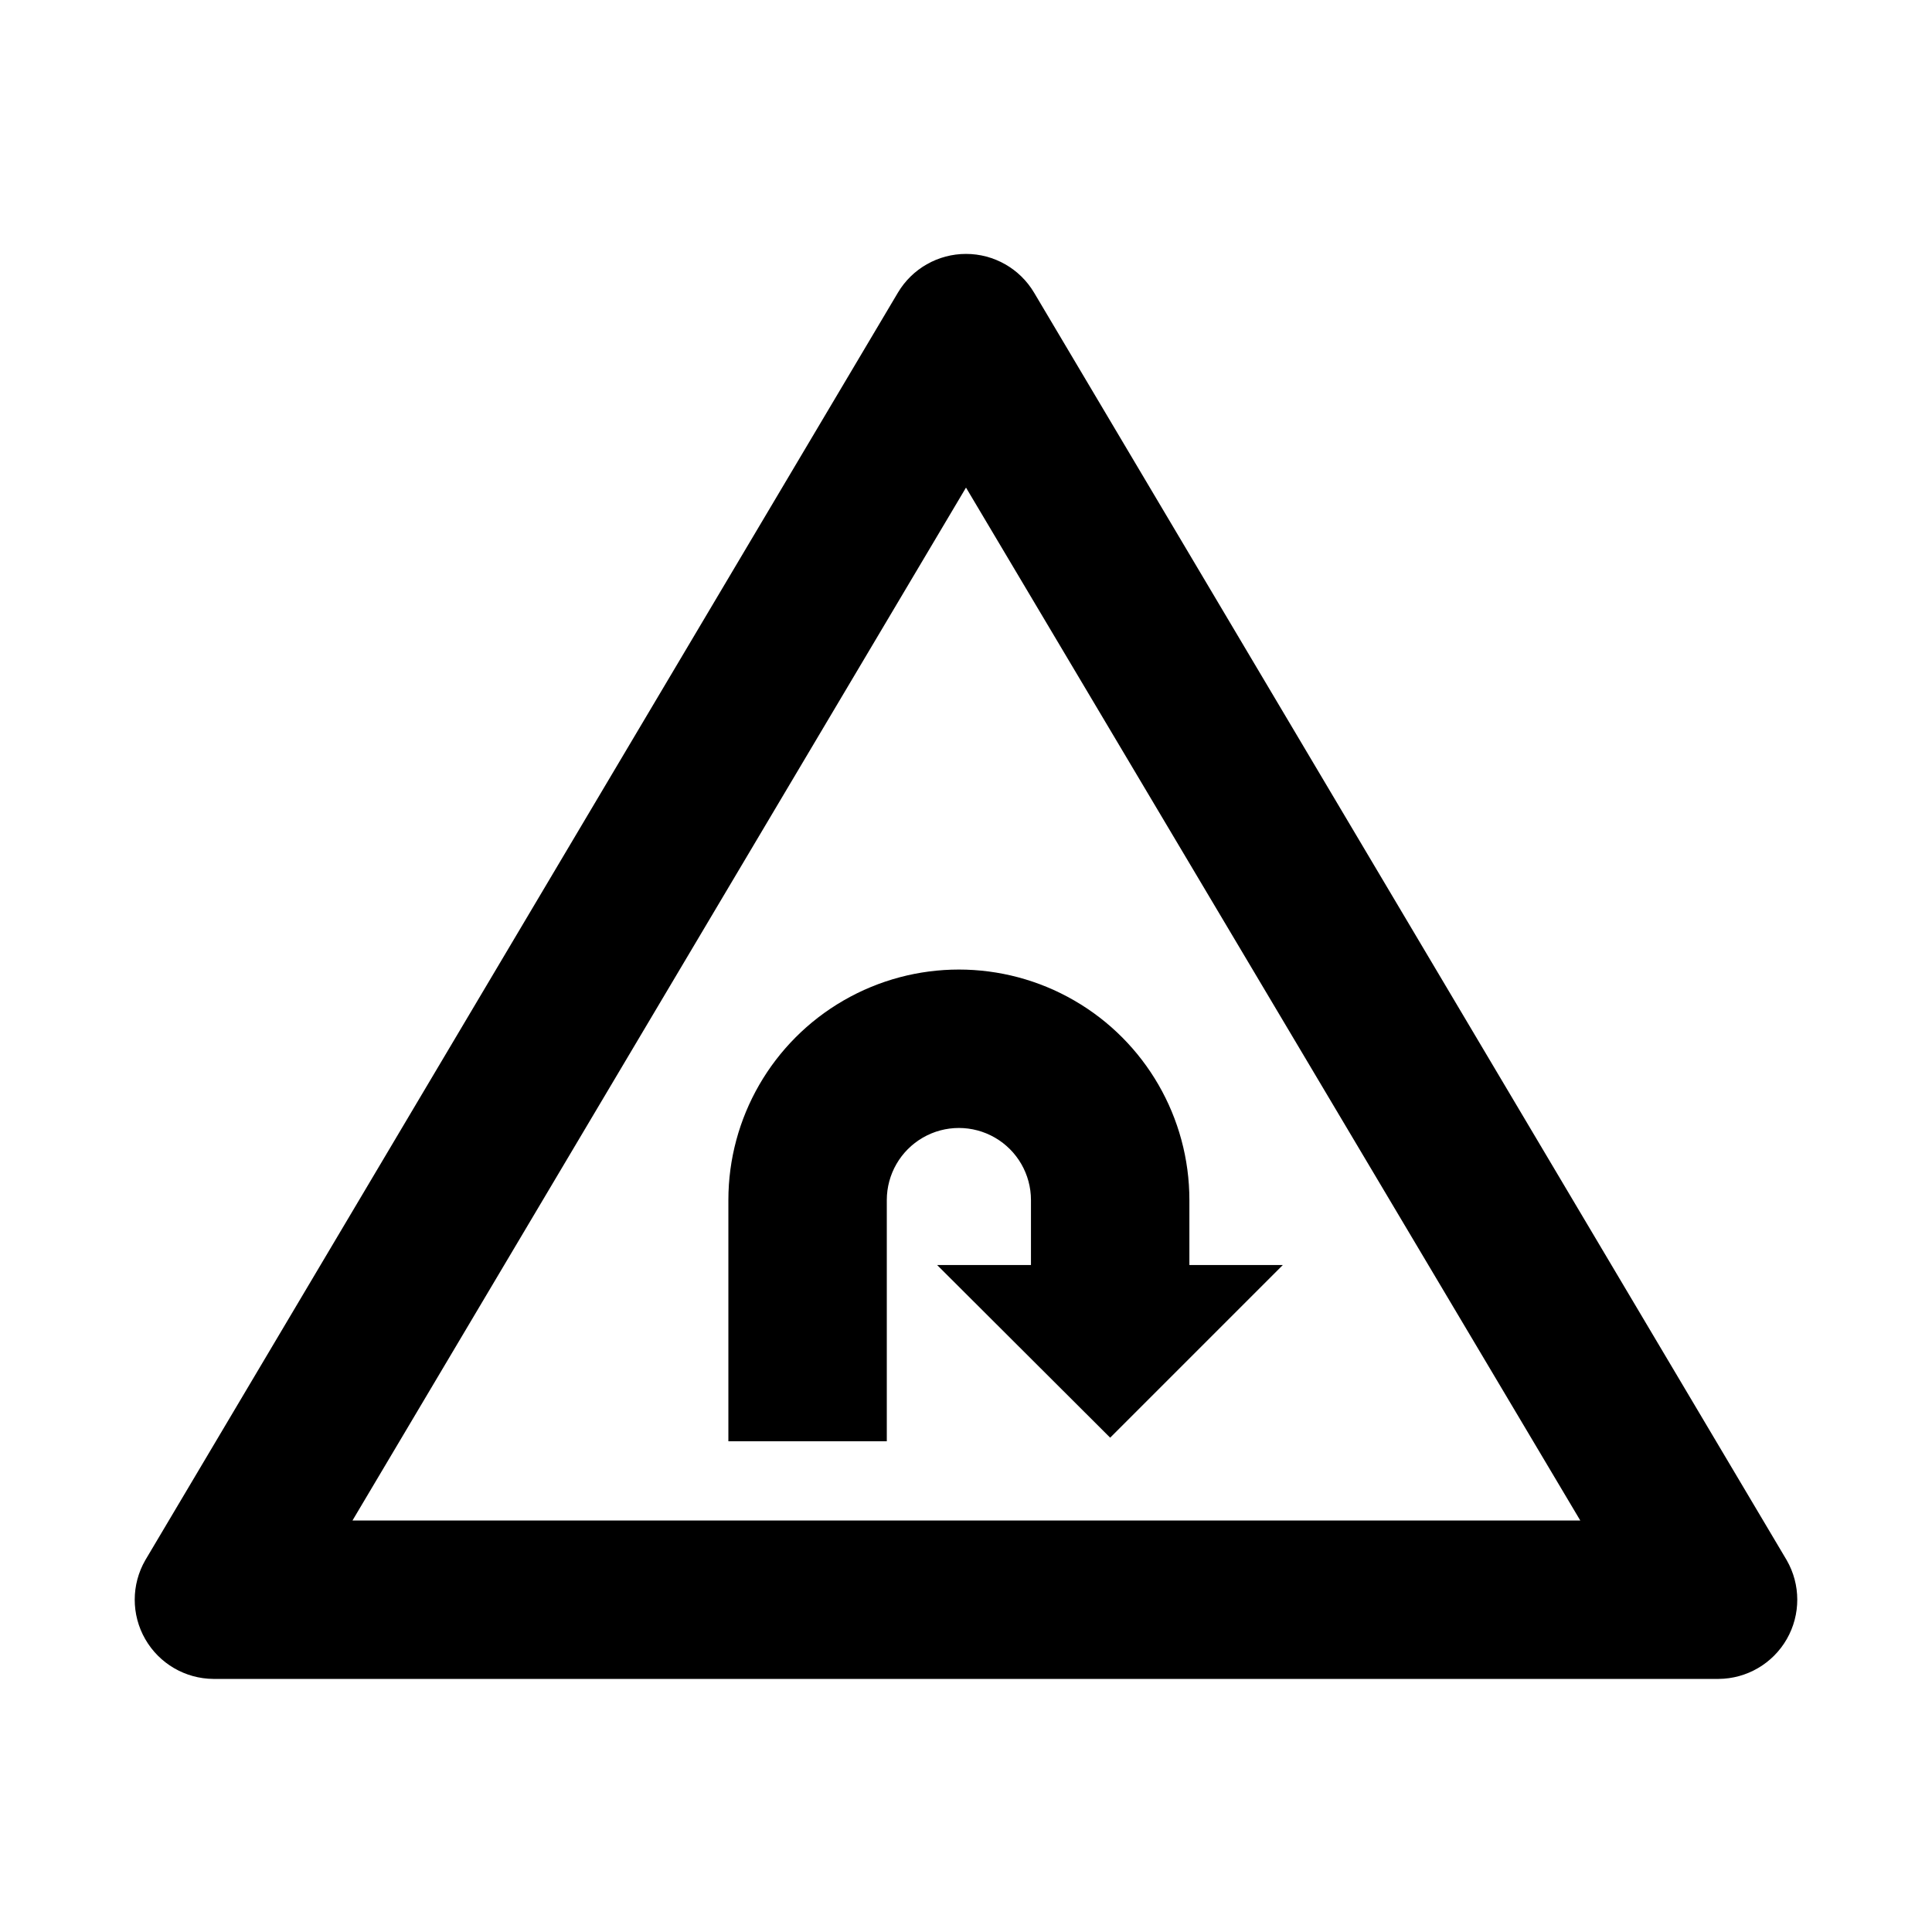
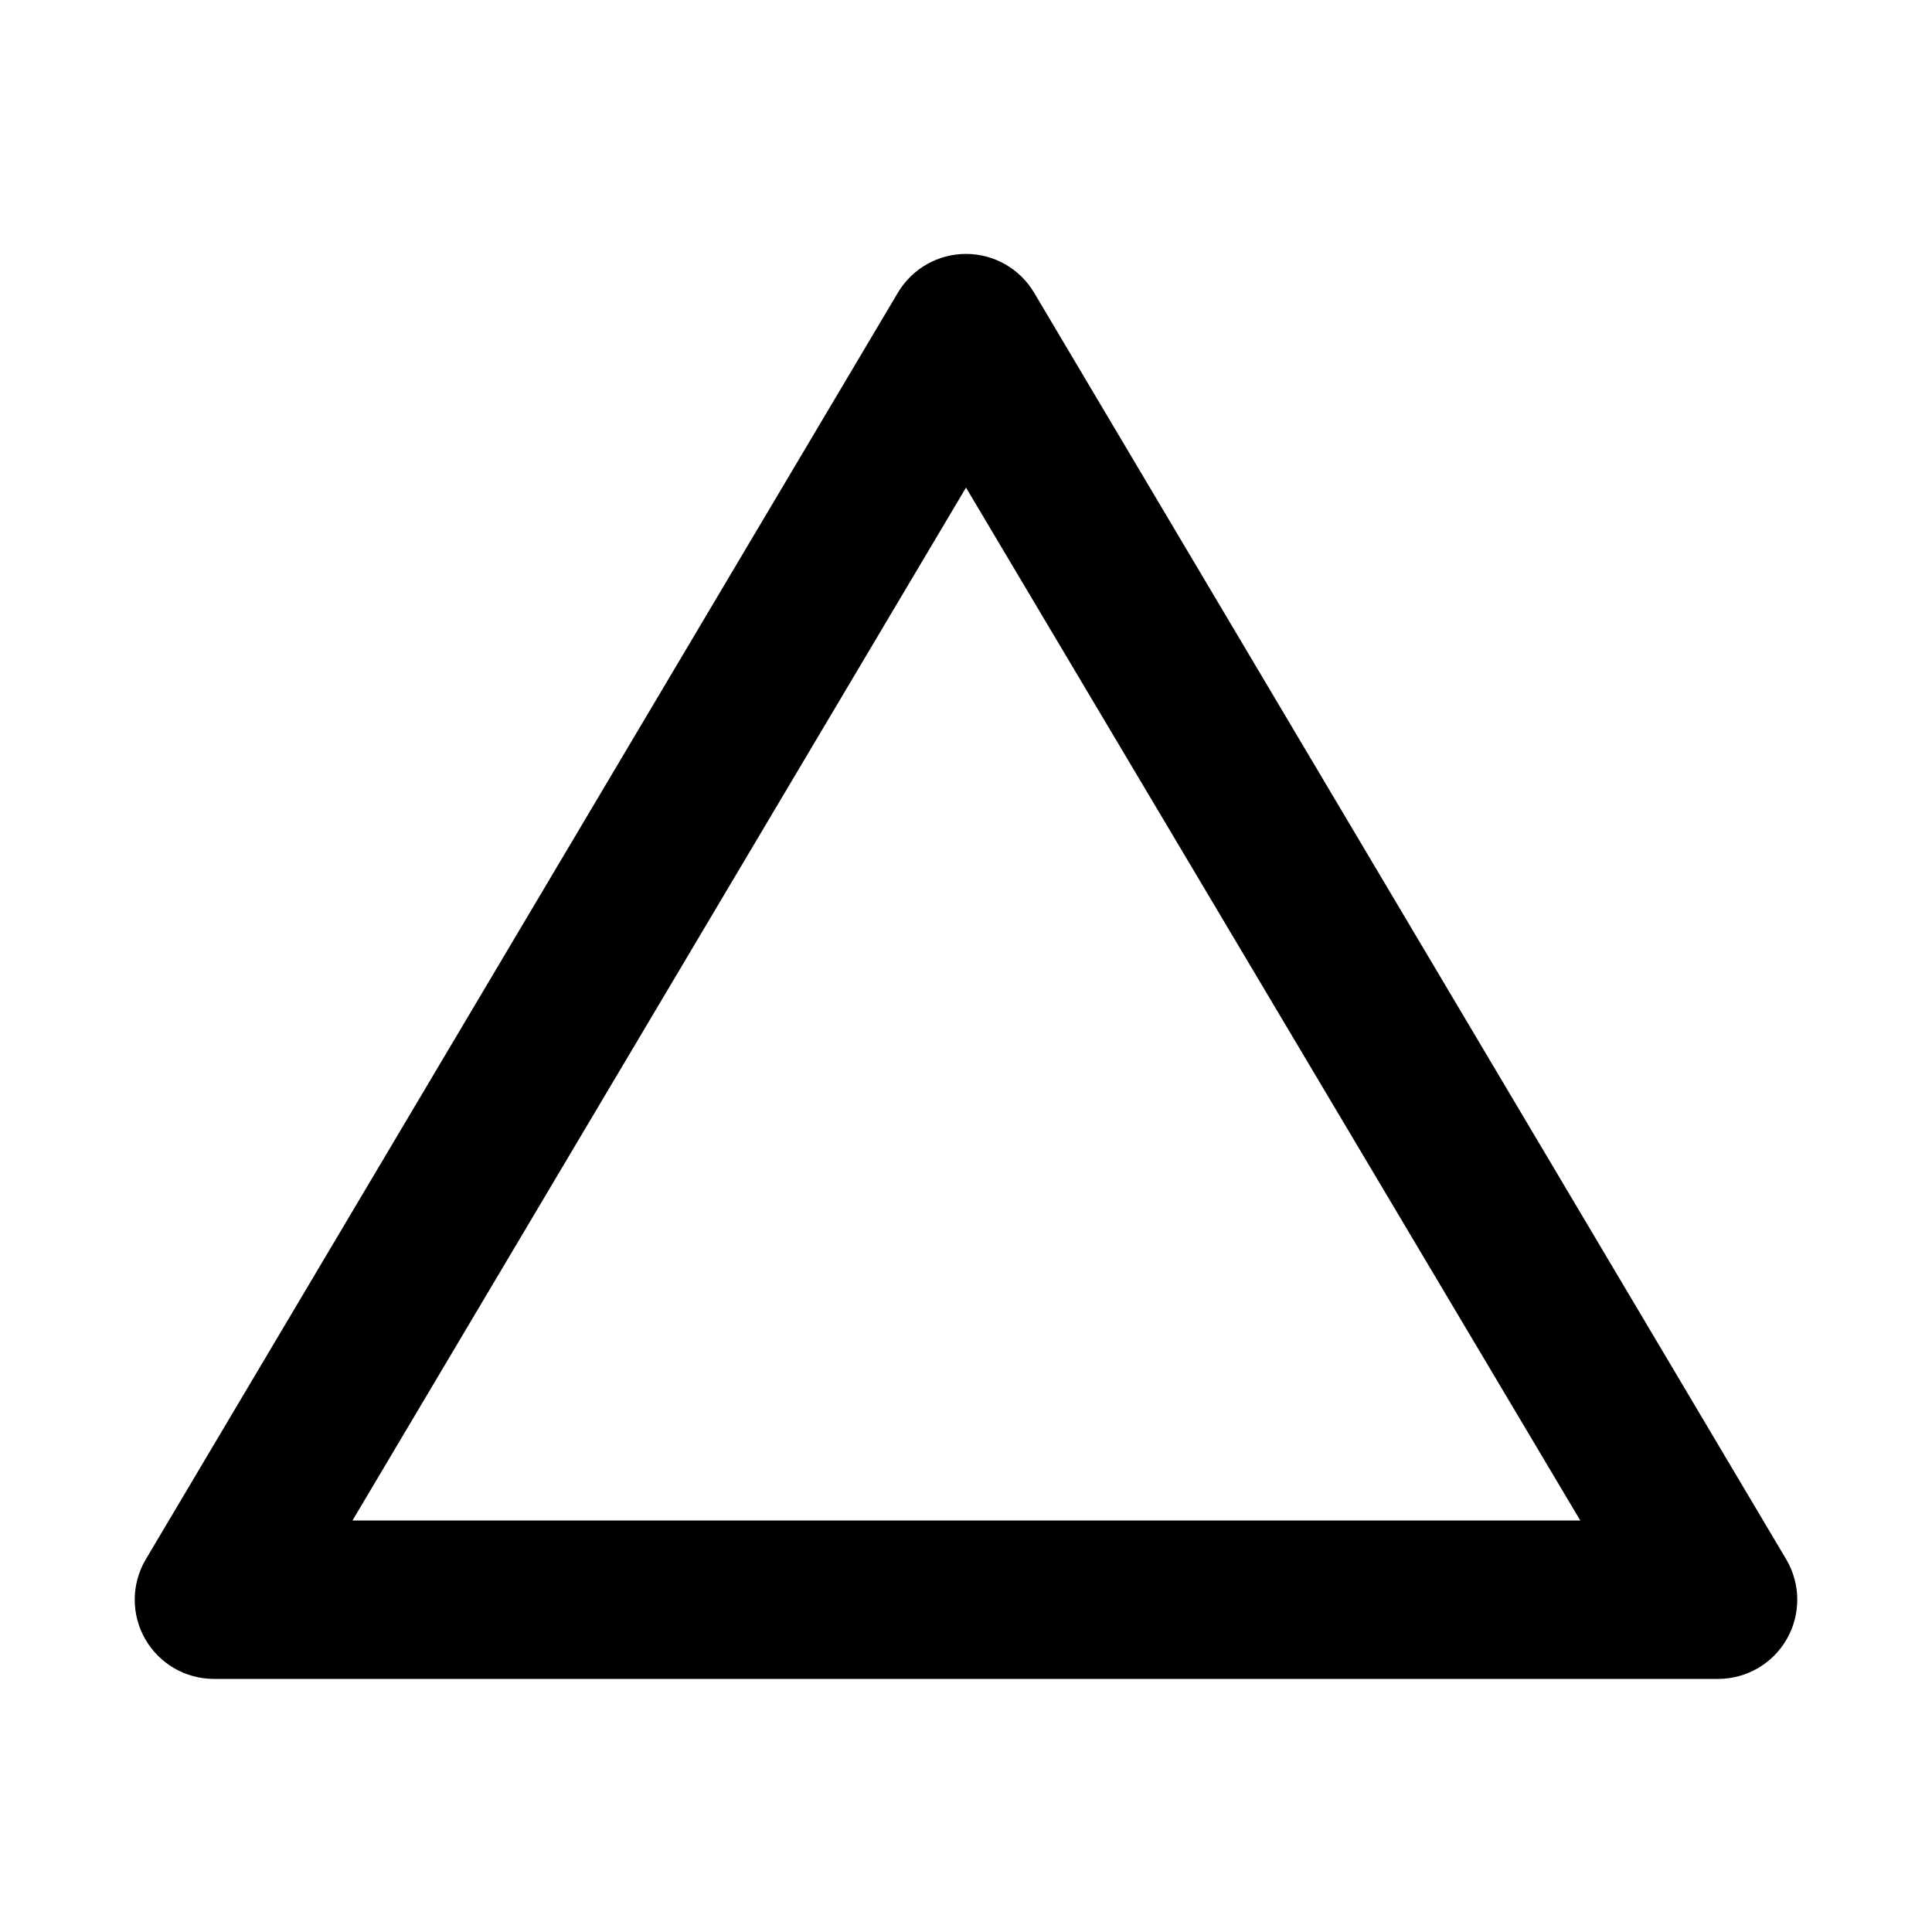
<svg xmlns="http://www.w3.org/2000/svg" fill="#000000" width="800px" height="800px" version="1.1" viewBox="144 144 512 512">
  <g>
    <path d="m599.42 588.93h-398.85c-7.477-0.043-14.367-4.062-18.086-10.551-3.719-6.484-3.707-14.461 0.031-20.938l199.43-335.87c3.781-6.375 10.645-10.281 18.055-10.281s14.27 3.906 18.051 10.281l199.43 335.87c3.738 6.477 3.75 14.453 0.031 20.938-3.719 6.488-10.609 10.508-18.086 10.551zm-362.01-41.984h325.38l-162.79-273.73z" />
-     <path d="m459.2 479.24v-17.211c0-21.824-11.641-41.992-30.543-52.902-18.898-10.914-42.188-10.914-61.086 0-18.902 10.91-30.543 31.078-30.543 52.902v63.918h41.984v-63.918c0-6.824 3.641-13.133 9.551-16.543 5.91-3.414 13.191-3.414 19.102 0 5.91 3.41 9.551 9.719 9.551 16.543v17.215l-24.875-0.004 45.867 45.762 45.762-45.762z" />
  </g>
</svg>